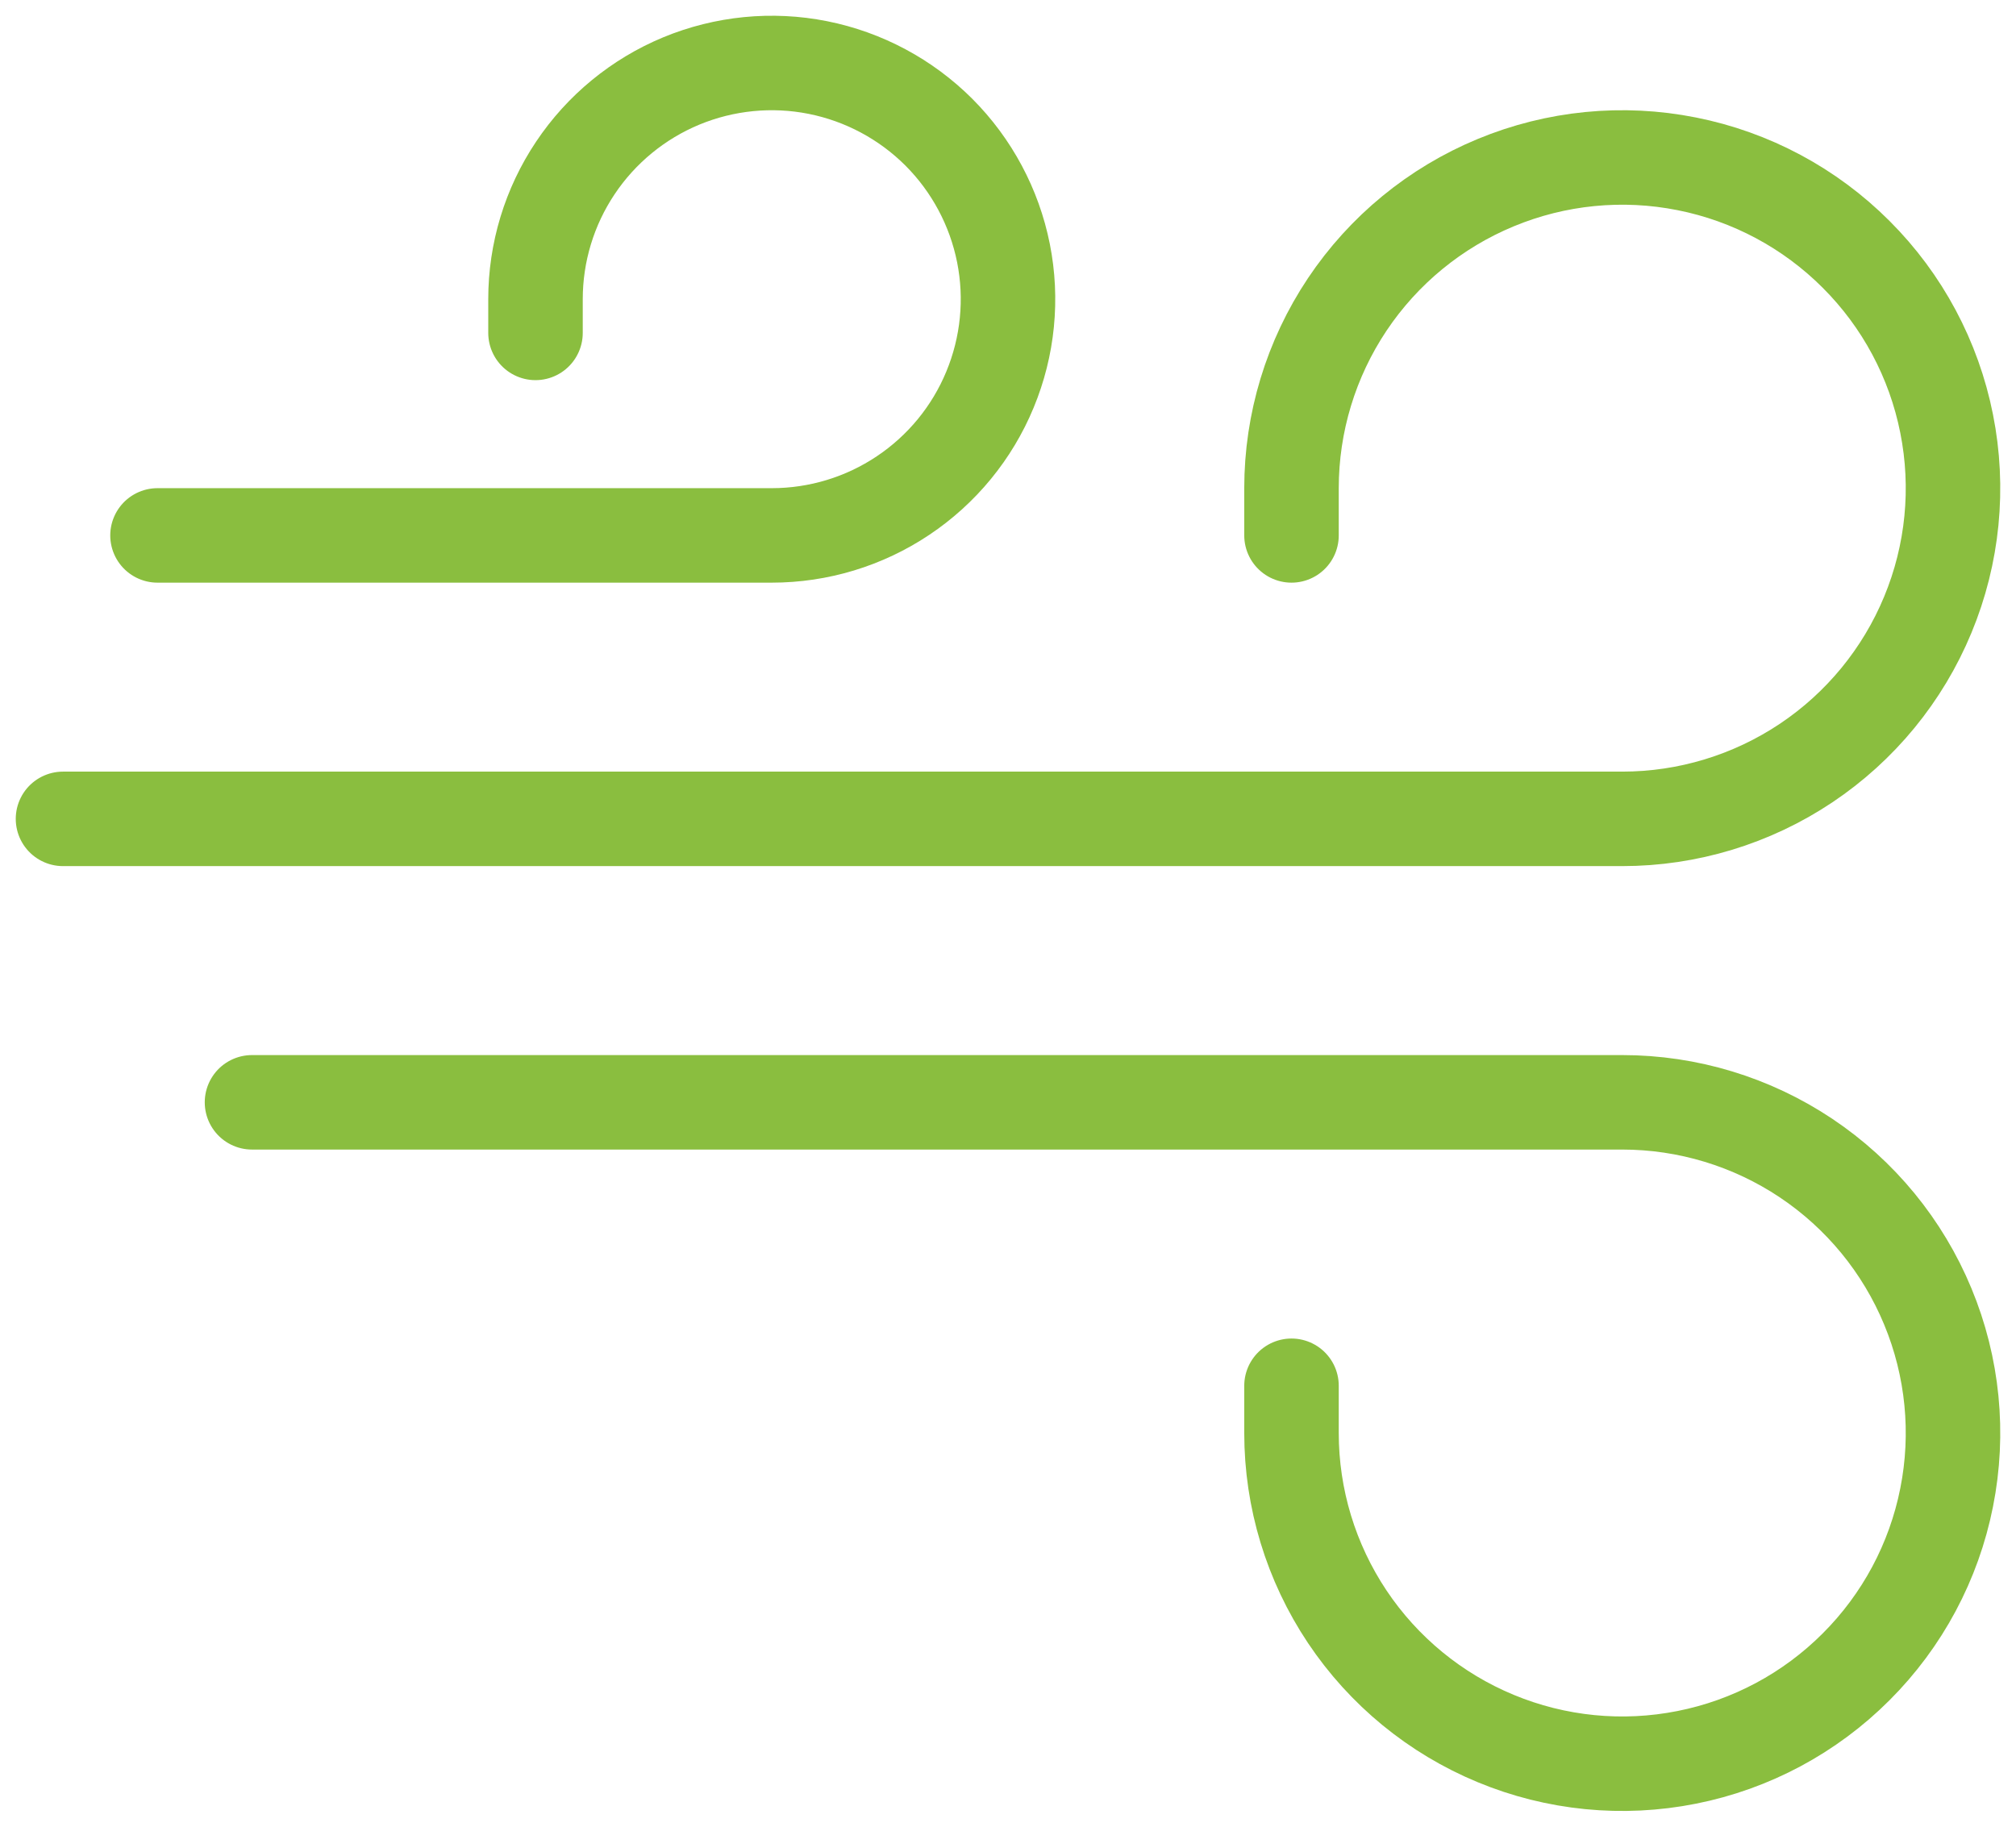
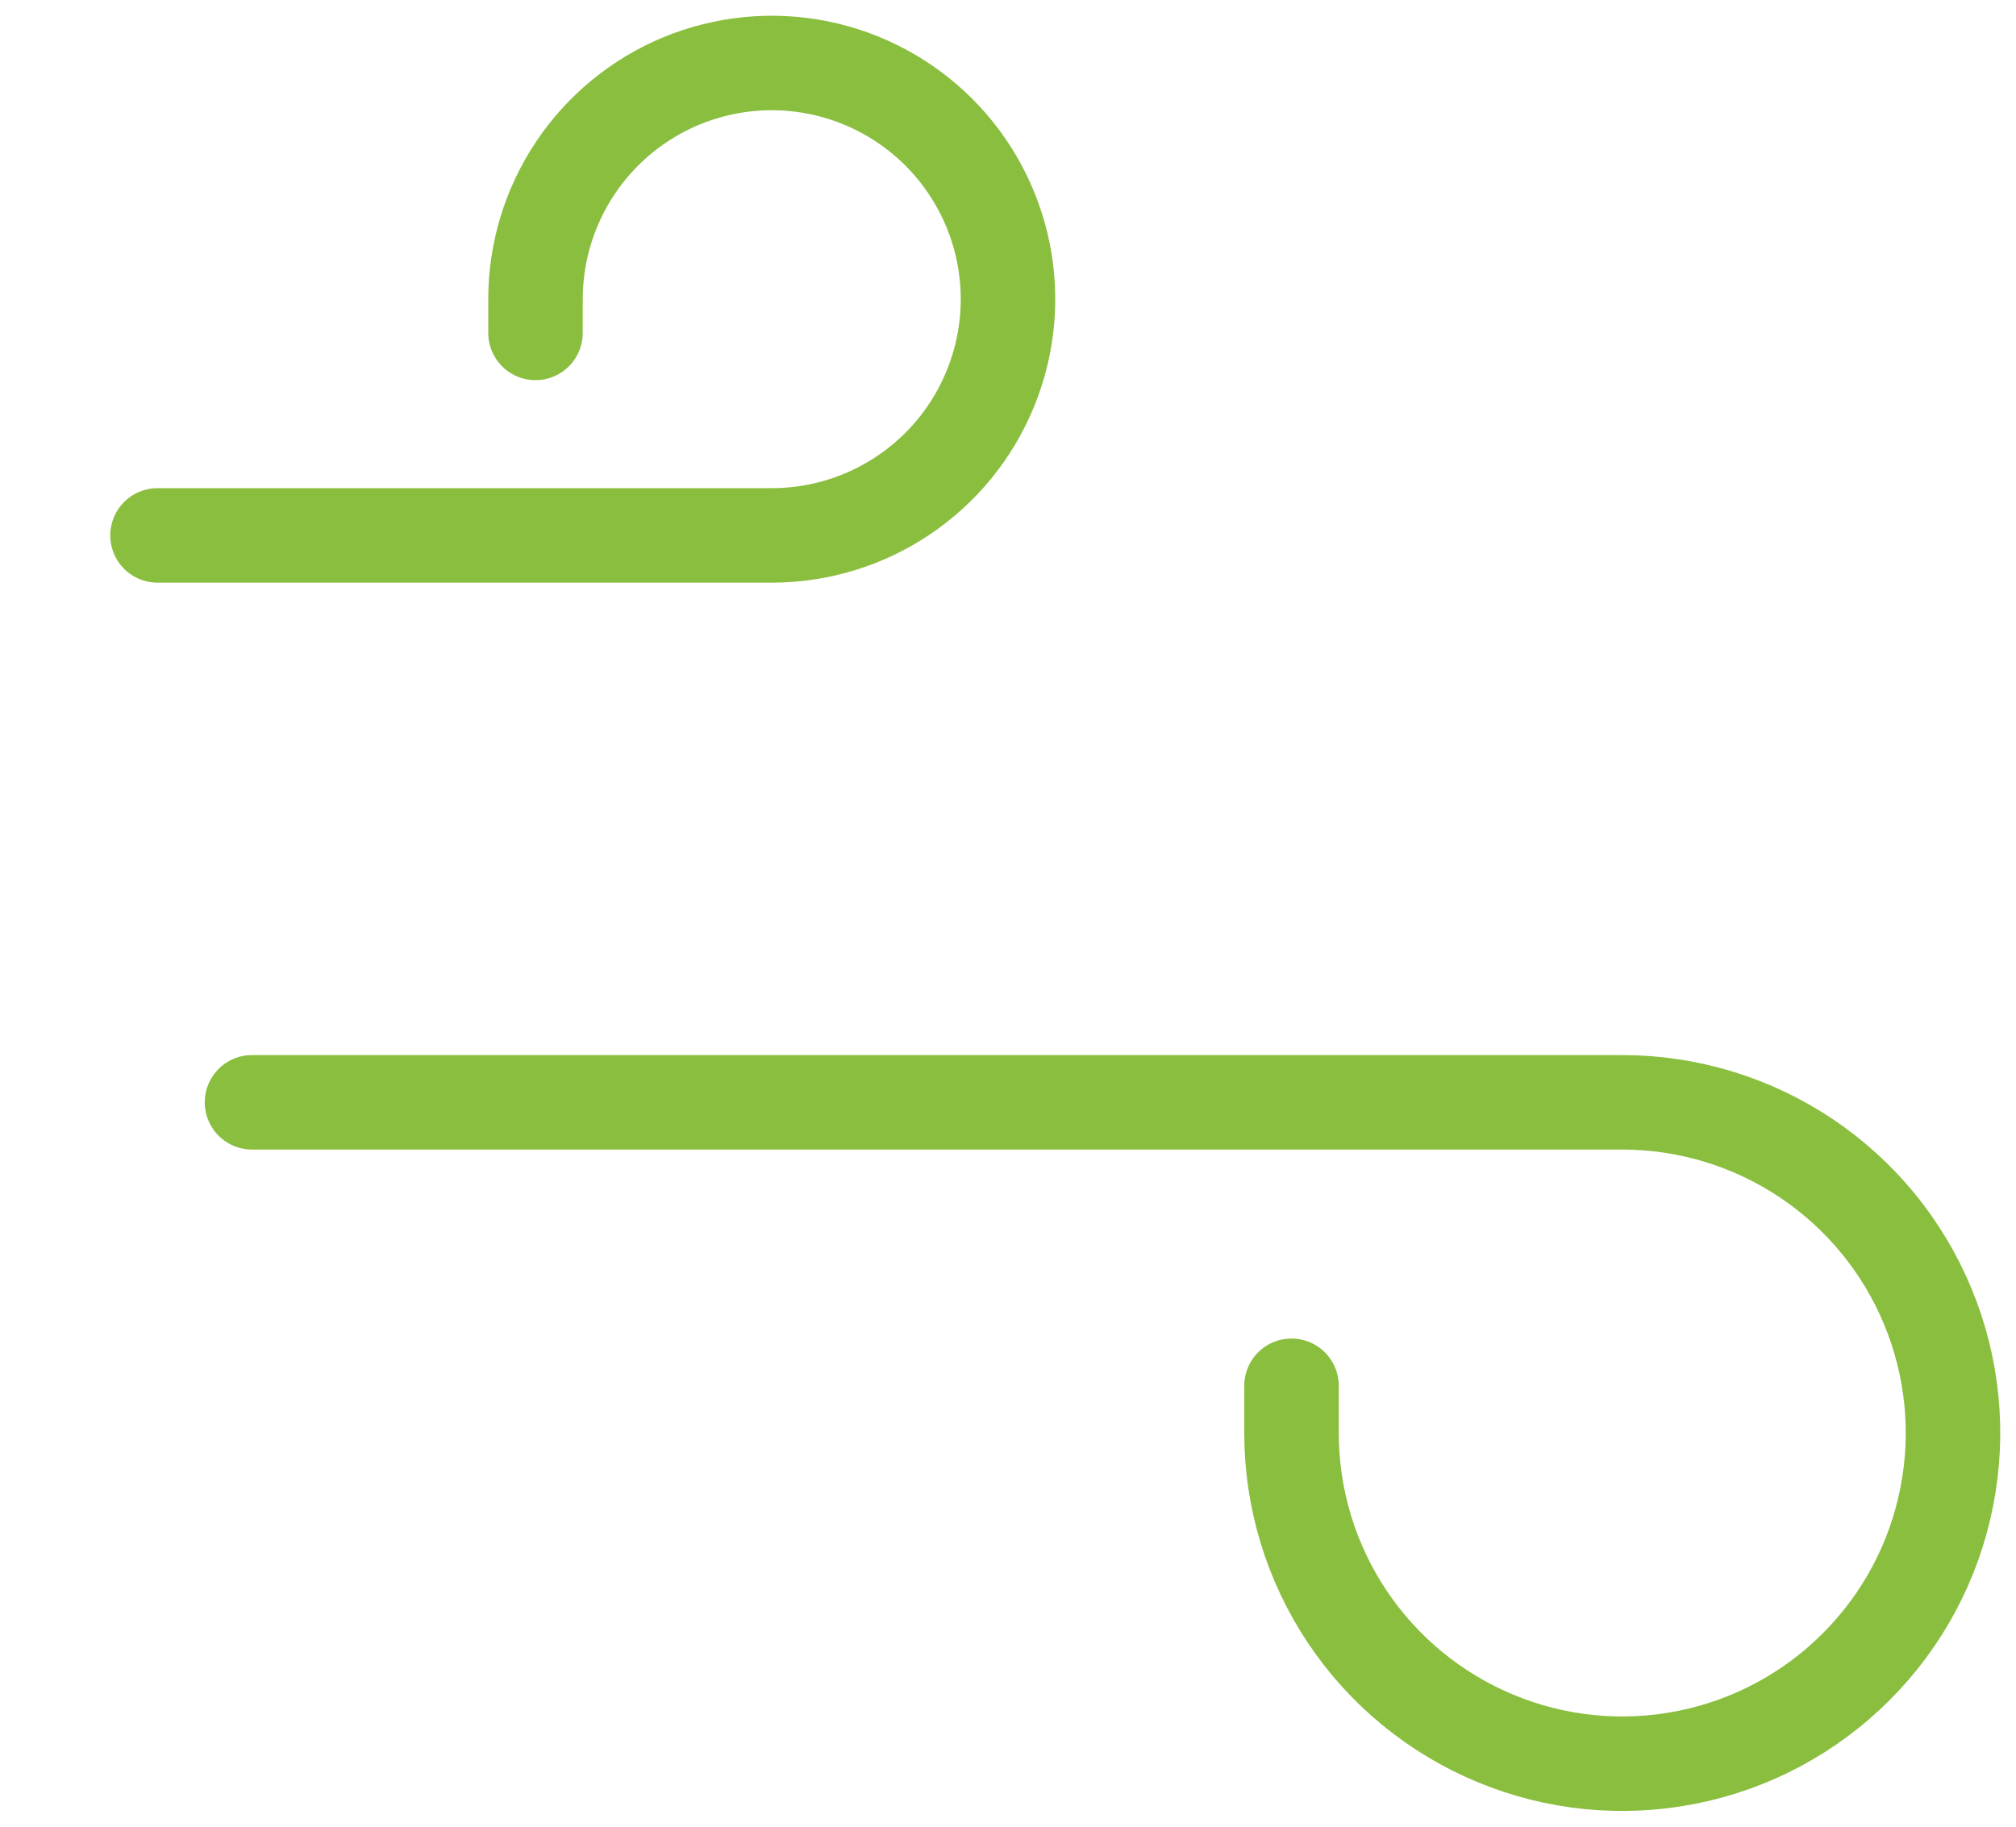
<svg xmlns="http://www.w3.org/2000/svg" width="32" height="29" viewBox="0 0 32 29" fill="none">
  <path d="M2.5 8.5H12.25C12.992 8.5 13.717 8.28 14.333 7.868C14.95 7.456 15.431 6.87 15.714 6.185C15.998 5.5 16.073 4.746 15.928 4.018C15.783 3.291 15.426 2.623 14.902 2.098C14.377 1.574 13.709 1.217 12.982 1.072C12.254 0.927 11.5 1.002 10.815 1.285C10.13 1.569 9.544 2.05 9.132 2.667C8.72 3.283 8.5 4.008 8.5 4.75V5.285M4 17.5H25.75C26.788 17.5 27.803 17.808 28.667 18.385C29.53 18.962 30.203 19.782 30.6 20.741C30.998 21.7 31.102 22.756 30.899 23.774C30.697 24.793 30.197 25.728 29.462 26.462C28.728 27.197 27.793 27.697 26.774 27.899C25.756 28.102 24.7 27.998 23.741 27.6C22.782 27.203 21.962 26.53 21.385 25.667C20.808 24.803 20.5 23.788 20.5 22.75V22" stroke="#8ABE3F" stroke-width="1.5" stroke-linecap="round" />
-   <path d="M1 13H25.75C26.788 13 27.803 12.692 28.667 12.115C29.53 11.538 30.203 10.718 30.6 9.759C30.998 8.8 31.102 7.744 30.899 6.726C30.697 5.707 30.197 4.772 29.462 4.038C28.728 3.303 27.793 2.803 26.774 2.601C25.756 2.398 24.7 2.502 23.741 2.9C22.782 3.297 21.962 3.97 21.385 4.833C20.808 5.697 20.5 6.712 20.5 7.75V8.5" stroke="#8ABE3F" stroke-width="1.5" stroke-linecap="round" />
</svg>